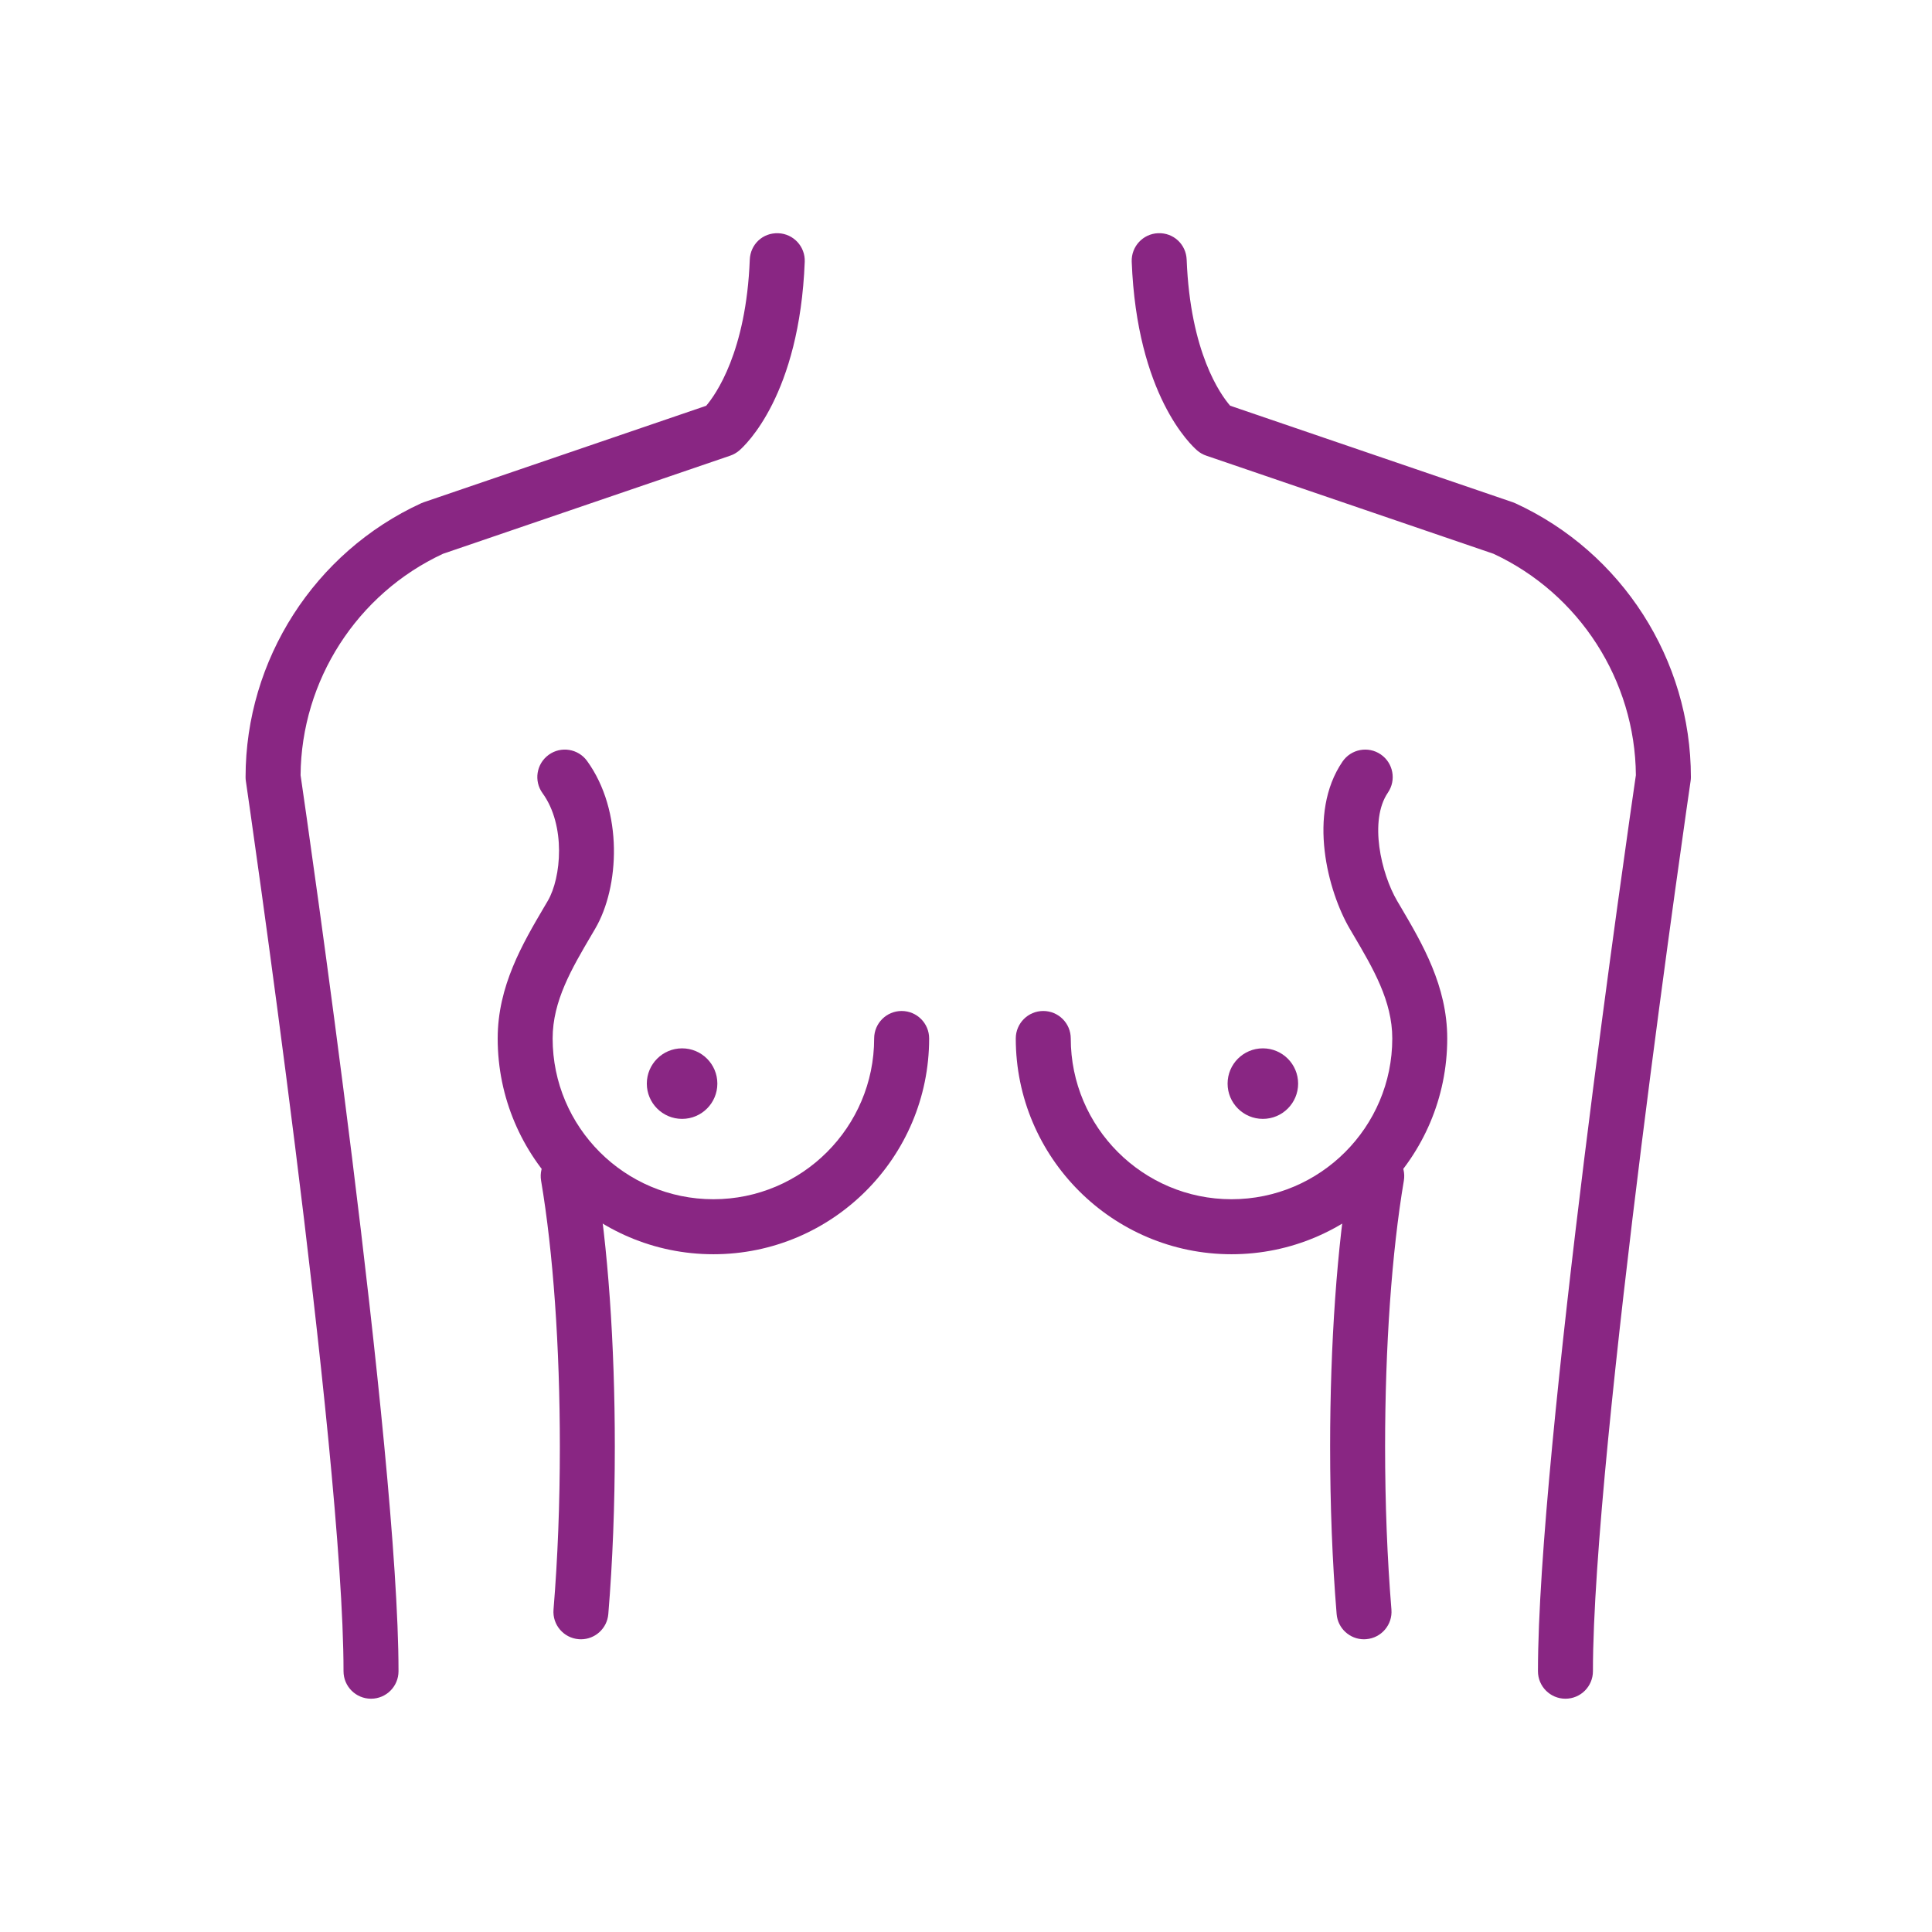
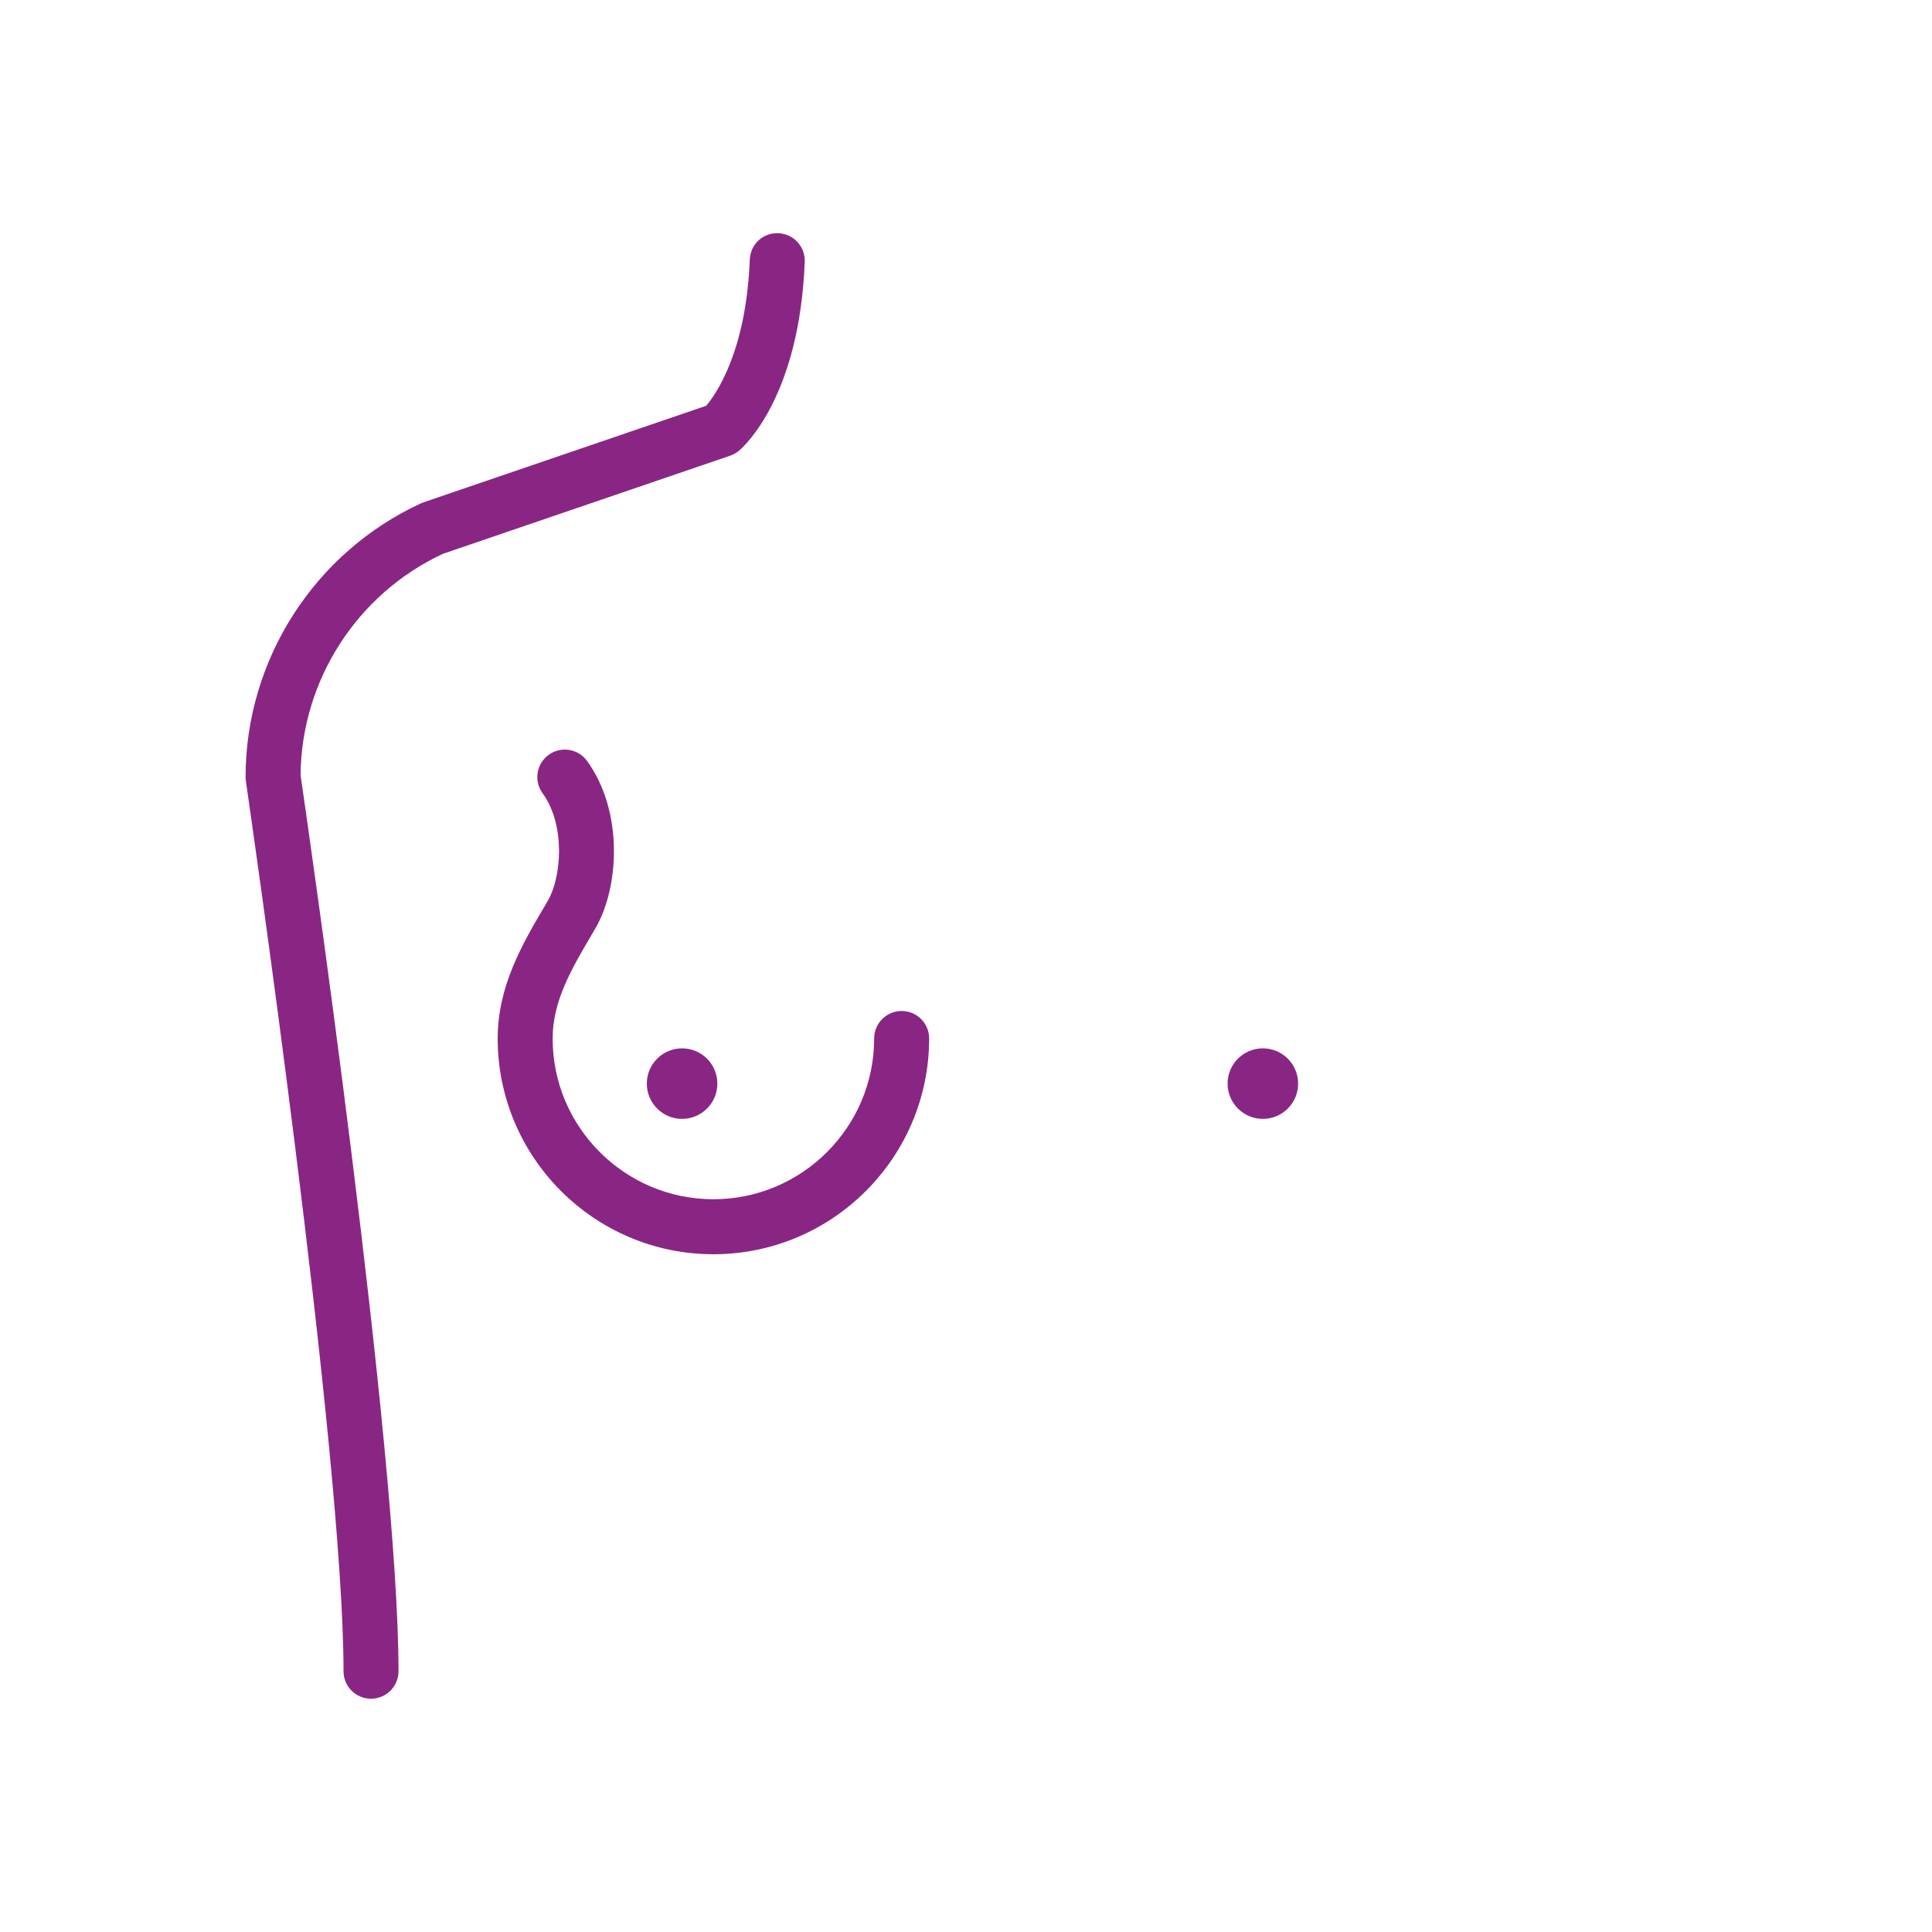
<svg xmlns="http://www.w3.org/2000/svg" version="1.1" id="Layer_1" x="0px" y="0px" width="130px" height="130px" viewBox="0 0 130 130" enable-background="new 0 0 130 130" xml:space="preserve">
  <g>
-     <path fill="#892683" d="M105.335,114.303c-1.021,0-1.849-0.827-1.849-1.85c0-14.824,6.115-57.053,6.589-60.295   c-0.051-6.375-3.796-12.2-9.579-14.895l-19.33-6.603c-0.223-0.075-0.428-0.192-0.606-0.346c-0.414-0.355-4.061-3.731-4.409-12.702   c-0.039-1.021,0.756-1.881,1.775-1.92c1.043-0.042,1.882,0.756,1.922,1.777c0.243,6.26,2.283,9.09,2.926,9.83l19.01,6.493   c0.06,0.021,0.117,0.043,0.174,0.069c7.18,3.296,11.818,10.528,11.818,18.426c0,0.09-0.006,0.179-0.02,0.268   c-0.066,0.449-6.571,45.072-6.571,59.896C107.185,113.476,106.356,114.303,105.335,114.303z" />
-   </g>
+     </g>
  <g>
    <path fill="#892683" d="M24.965,114.303c-1.021,0-1.85-0.827-1.85-1.85c0-14.824-6.506-59.447-6.571-59.896   c-0.014-0.089-0.02-0.178-0.02-0.268c0-7.897,4.639-15.13,11.817-18.426c0.057-0.026,0.115-0.049,0.175-0.069l19.001-6.49   c0.635-0.745,2.693-3.621,2.934-9.833c0.041-1.021,0.865-1.819,1.922-1.777c1.021,0.039,1.816,0.899,1.776,1.92   c-0.349,8.971-3.995,12.347-4.409,12.702c-0.179,0.153-0.384,0.271-0.607,0.346l-19.329,6.603   c-5.783,2.694-9.528,8.52-9.579,14.895c0.473,3.242,6.59,45.471,6.59,60.295C26.814,113.476,25.986,114.303,24.965,114.303z" />
  </g>
  <g>
-     <path fill="#892683" d="M39.09,110.304c-0.051,0-0.102-0.002-0.153-0.007c-1.019-0.083-1.776-0.977-1.692-1.994   c0.283-3.435,0.426-7.123,0.426-10.962c0-6.733-0.449-13.089-1.262-17.896c-0.17-1.008,0.508-1.963,1.516-2.133   c1.01-0.167,1.961,0.509,2.133,1.516c0.848,5.005,1.312,11.58,1.312,18.514c0,3.94-0.146,7.73-0.438,11.264   C40.853,109.572,40.043,110.304,39.09,110.304z" />
-   </g>
+     </g>
  <g>
    <path fill="#892683" d="M48.004,84.395c-8.004,0-14.516-6.513-14.516-14.518c0-3.531,1.673-6.374,3.148-8.882l0.221-0.374   c0.915-1.562,1.226-5.074-0.349-7.247c-0.601-0.827-0.415-1.983,0.411-2.583c0.828-0.601,1.984-0.415,2.584,0.412   c2.446,3.375,2.188,8.487,0.545,11.289l-0.223,0.38c-1.357,2.305-2.639,4.481-2.639,7.005c0,5.965,4.852,10.817,10.816,10.817   s10.818-4.853,10.818-10.817c0-1.021,0.828-1.85,1.85-1.85s1.85,0.828,1.85,1.85C62.521,77.882,56.01,84.395,48.004,84.395z" />
  </g>
  <g>
    <circle fill="#892683" cx="45.896" cy="72.914" r="2.373" />
  </g>
  <g>
-     <path fill="#892683" d="M91.781,110.304c-0.953,0-1.764-0.731-1.842-1.699c-0.291-3.533-0.438-7.323-0.438-11.264   c0-6.934,0.466-13.509,1.312-18.514c0.172-1.007,1.123-1.683,2.133-1.516c1.008,0.17,1.686,1.125,1.516,2.133   c-0.813,4.808-1.262,11.163-1.262,17.896c0,3.839,0.144,7.527,0.426,10.962c0.084,1.018-0.674,1.911-1.693,1.994   C91.883,110.302,91.832,110.304,91.781,110.304z" />
-   </g>
+     </g>
  <g>
-     <path fill="#892683" d="M82.866,84.395c-8.005,0-14.517-6.513-14.517-14.518c0-1.021,0.828-1.85,1.85-1.85s1.85,0.828,1.85,1.85   c0,5.965,4.854,10.817,10.817,10.817c5.965,0,10.817-4.853,10.817-10.817c0-2.523-1.281-4.7-2.639-7.005l-0.223-0.379   c-1.459-2.488-2.88-7.741-0.487-11.247c0.577-0.844,1.728-1.061,2.571-0.485c0.844,0.576,1.061,1.728,0.485,2.571   c-1.282,1.877-0.462,5.438,0.622,7.289l0.221,0.374c1.476,2.508,3.148,5.351,3.148,8.882   C97.383,77.882,90.871,84.395,82.866,84.395z" />
-   </g>
+     </g>
  <g>
    <circle fill="#892683" cx="84.975" cy="72.914" r="2.373" />
  </g>
-   <rect fill="none" width="130" height="130" />
</svg>